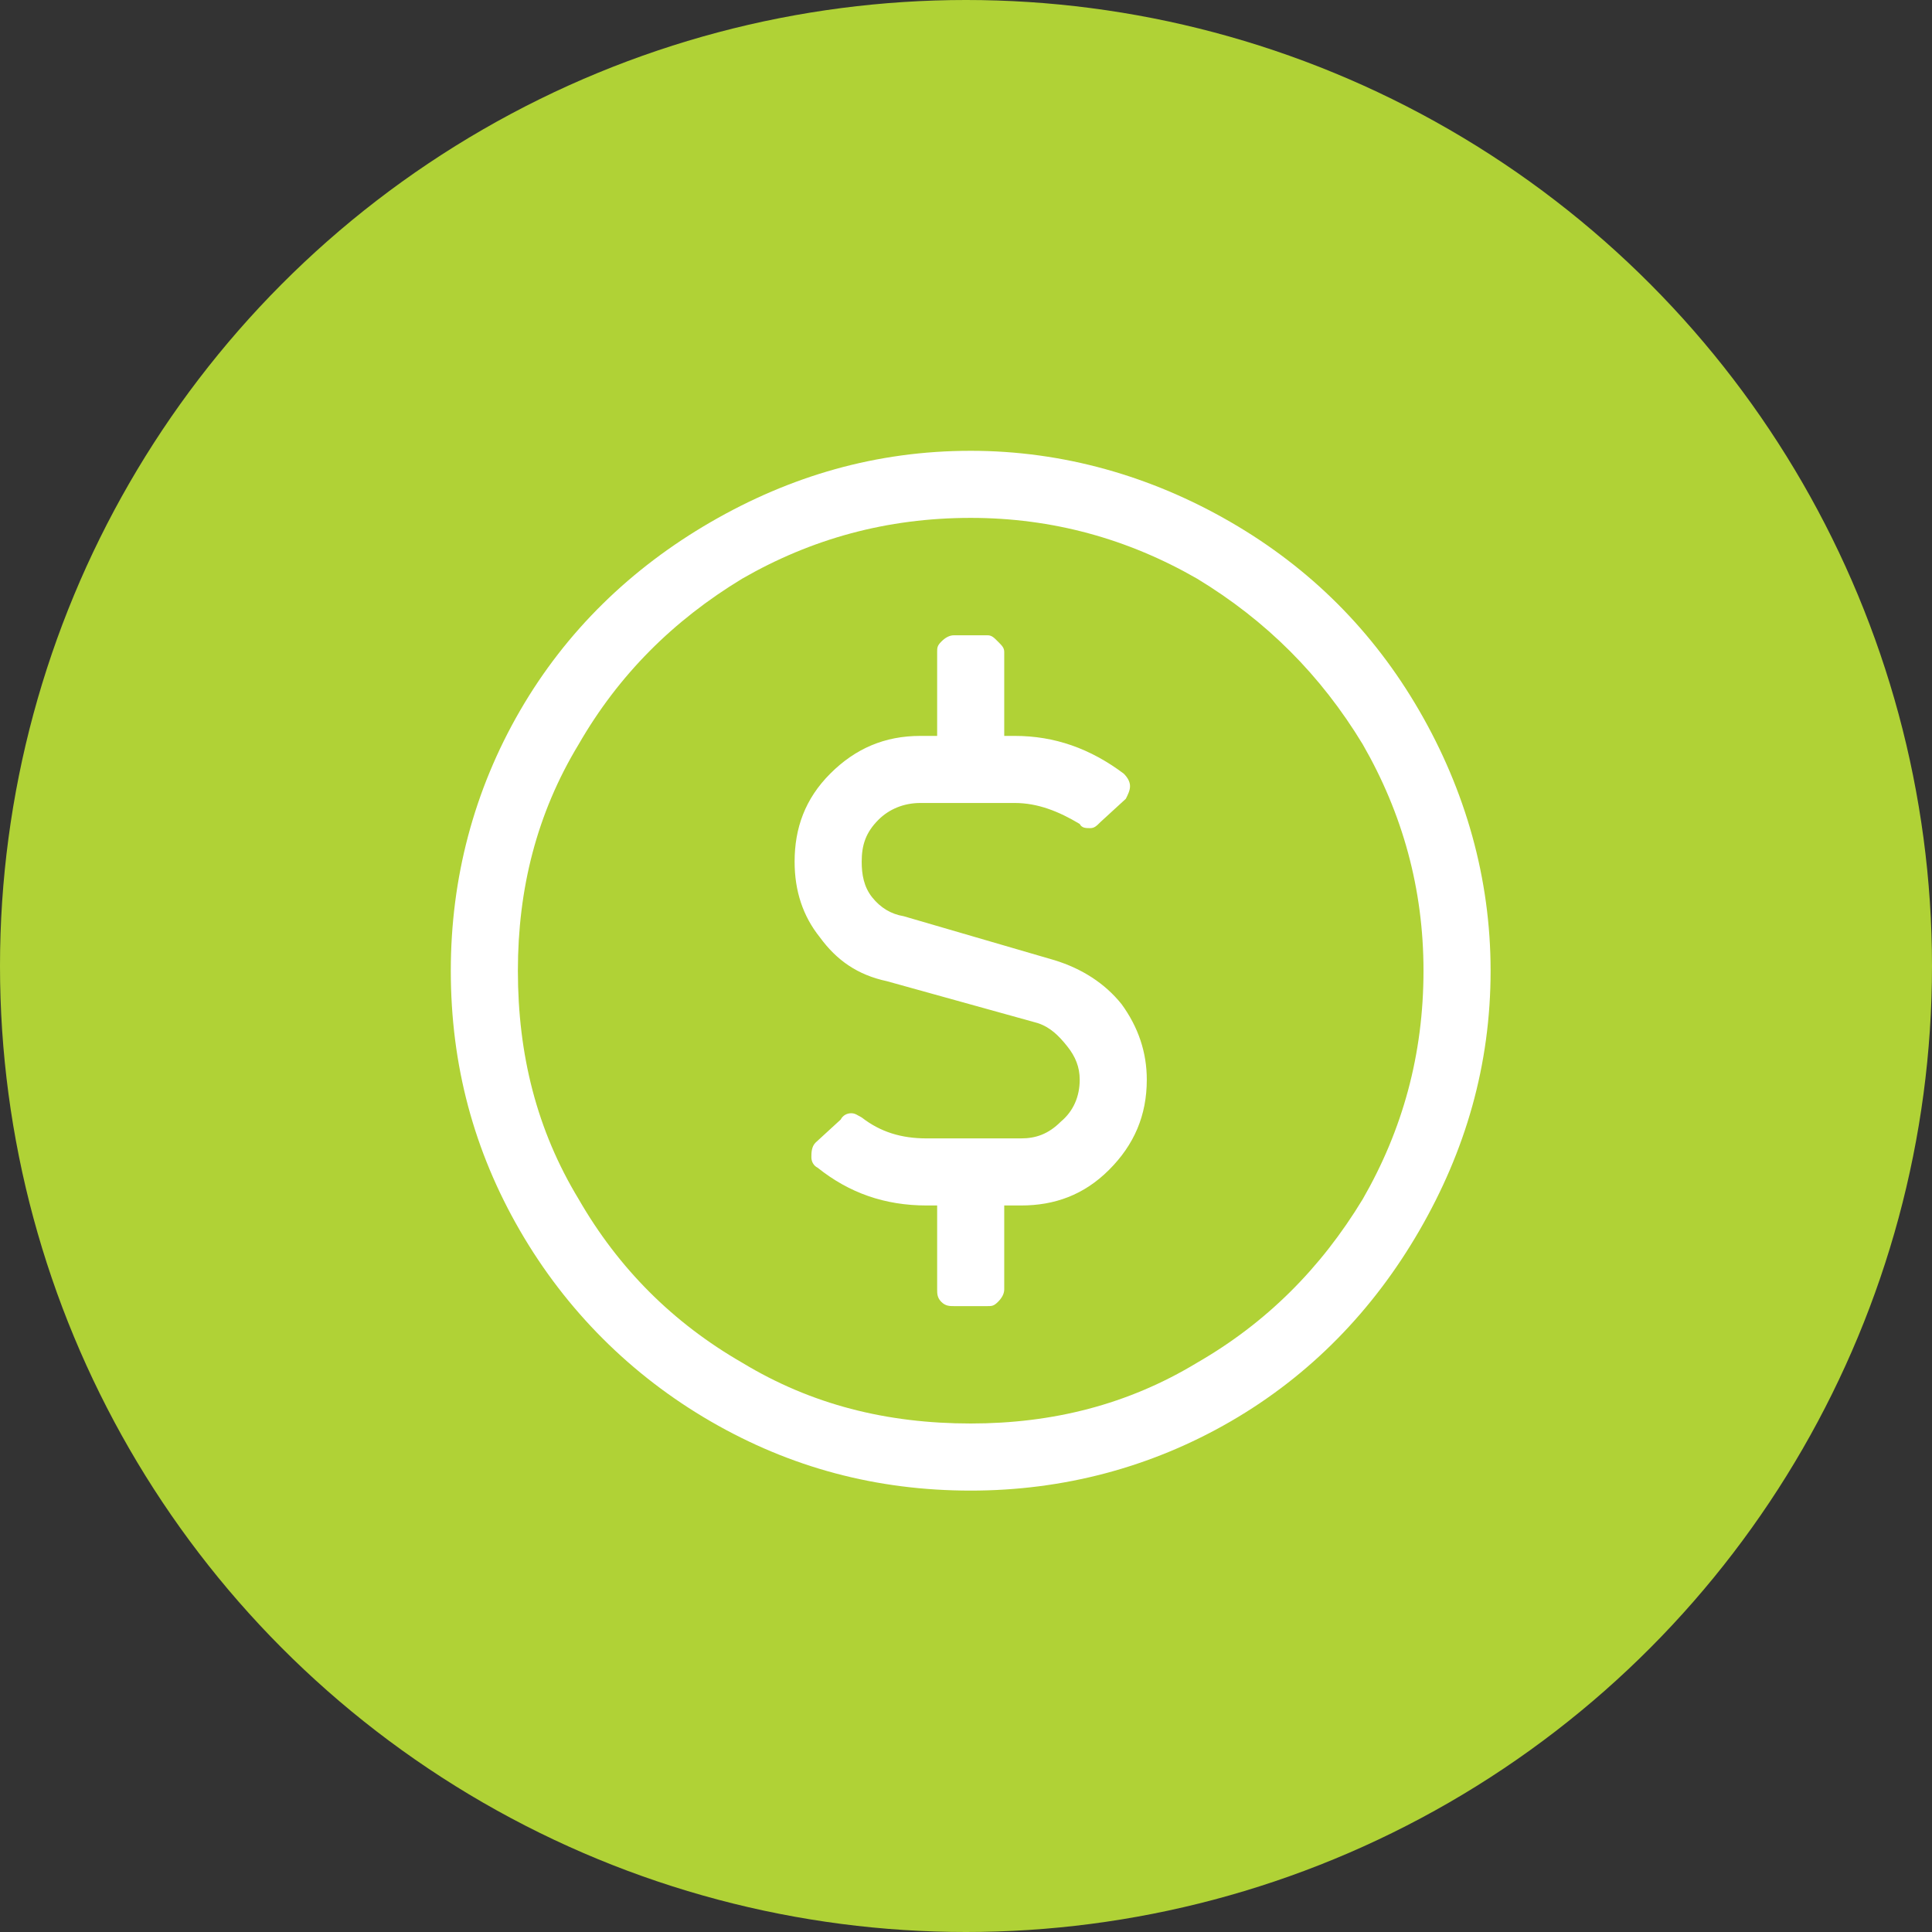
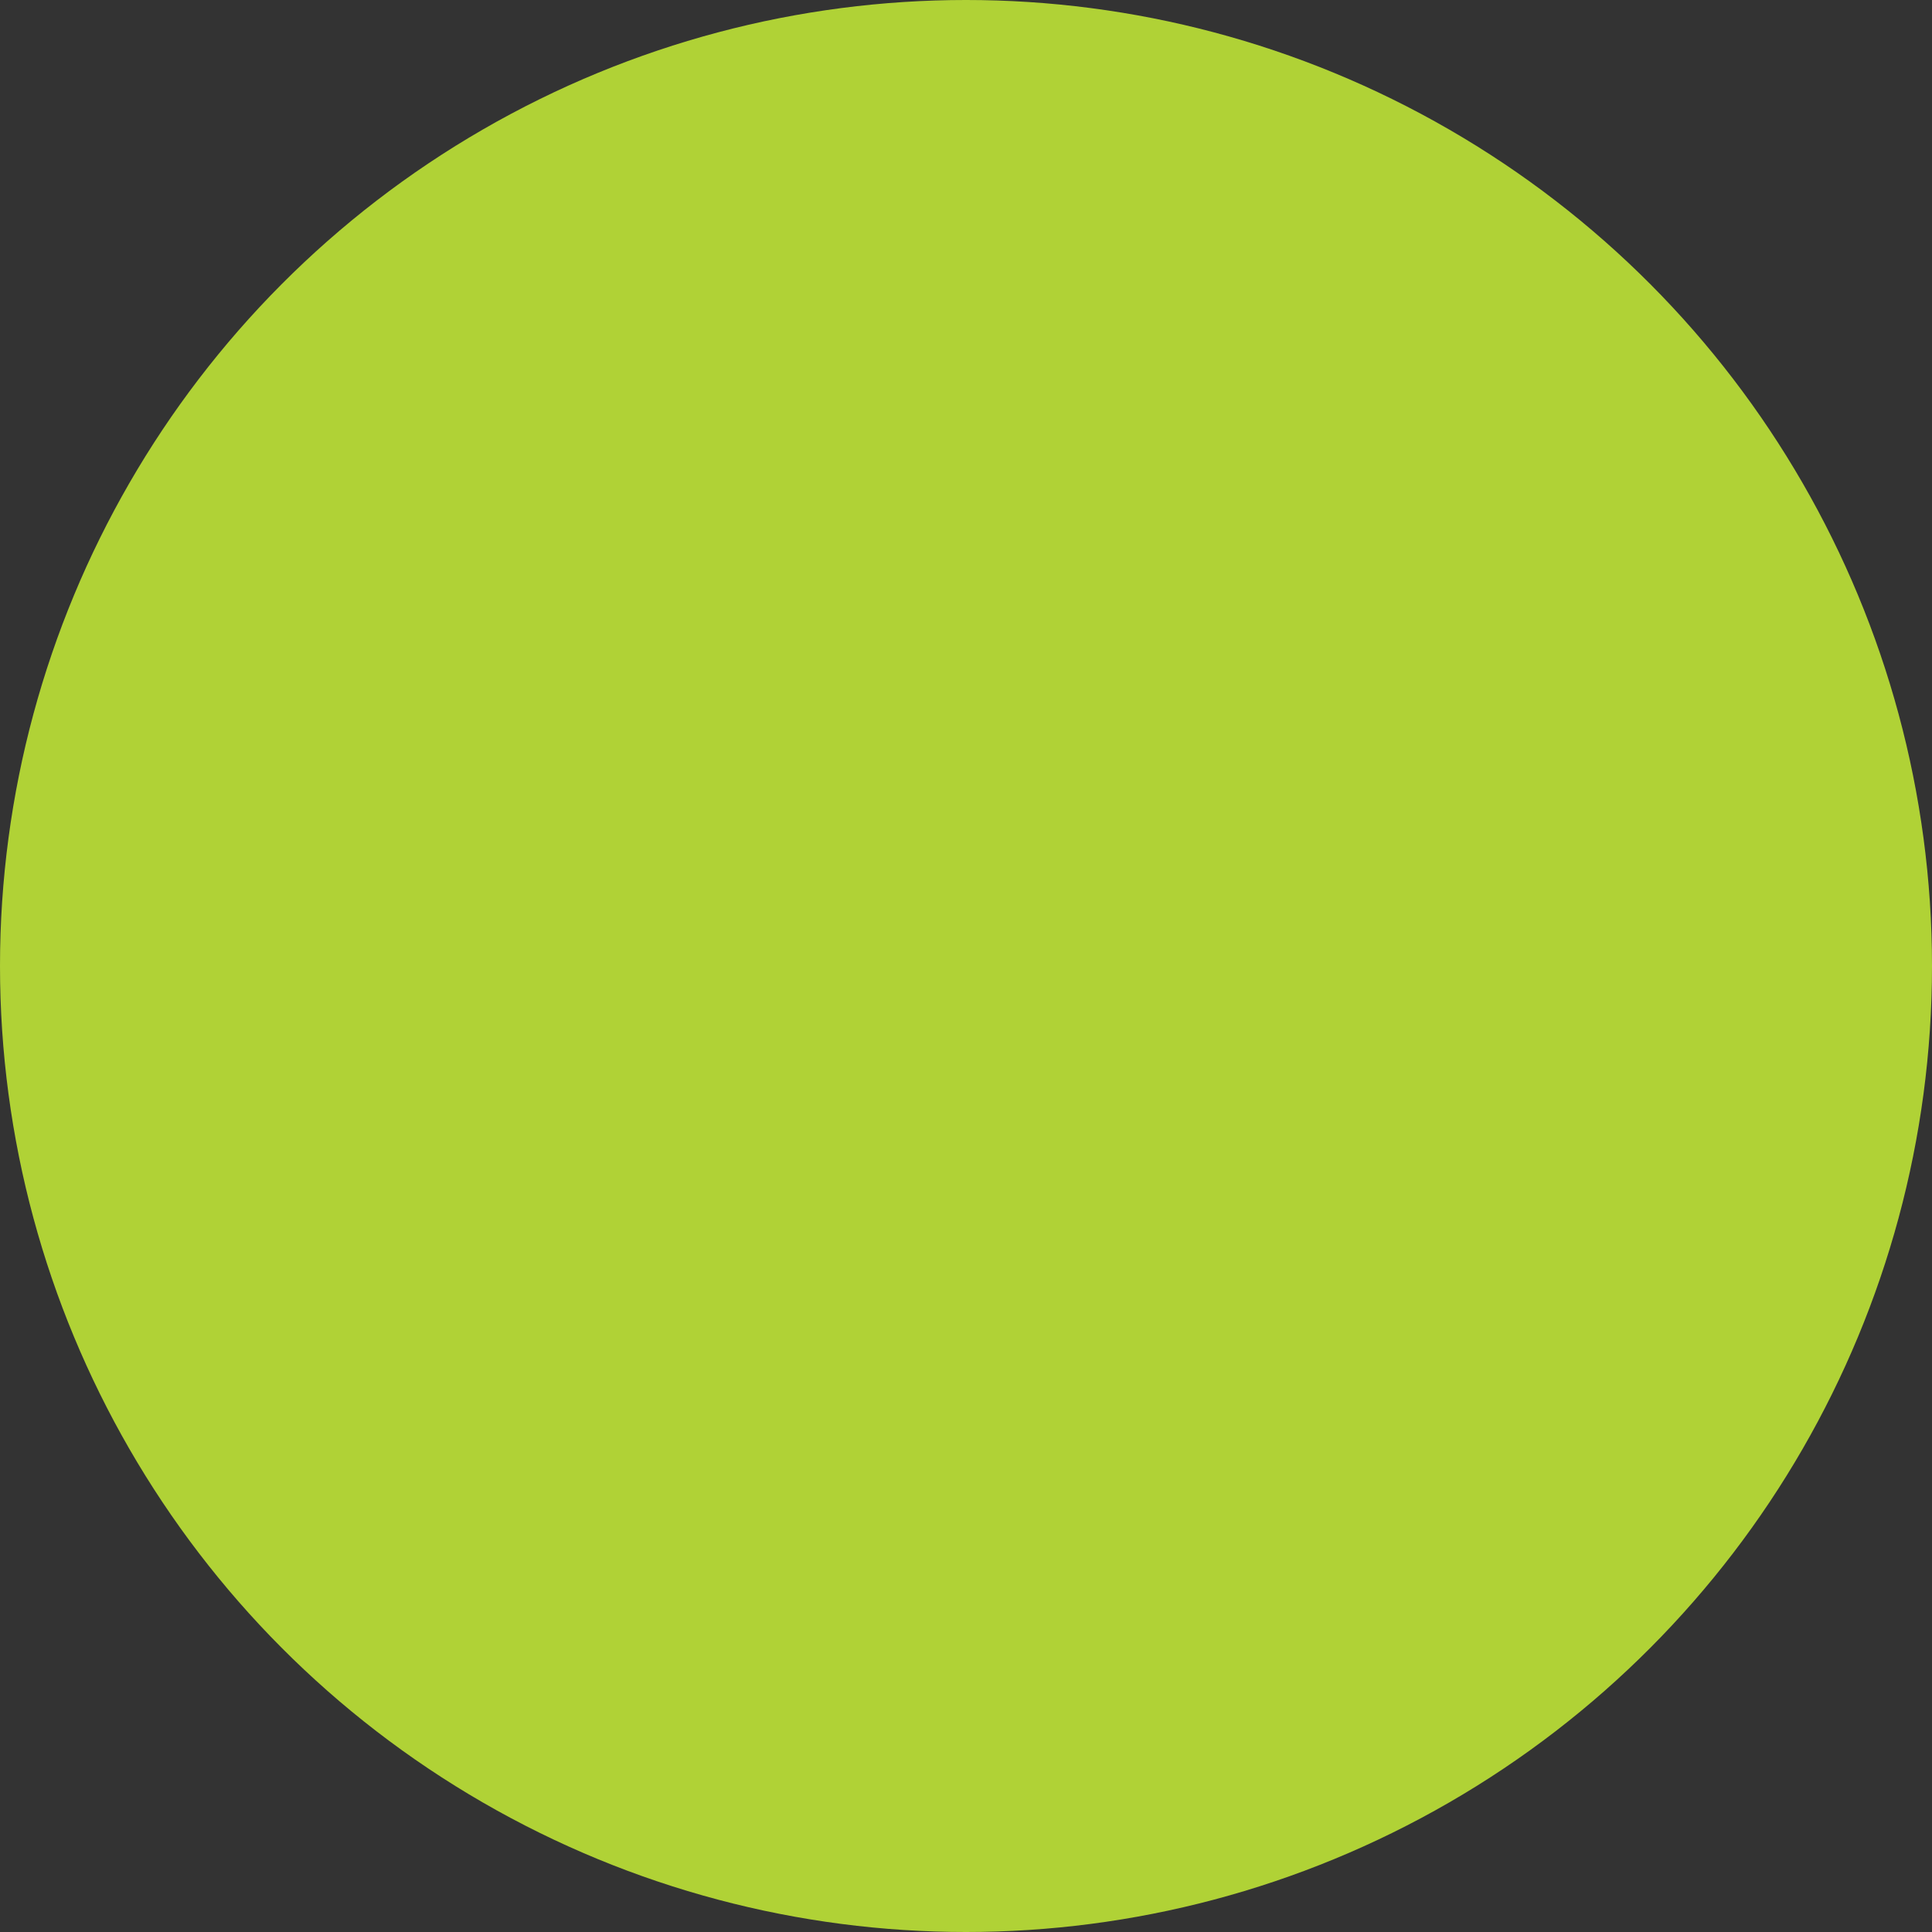
<svg xmlns="http://www.w3.org/2000/svg" width="90" height="90" viewBox="0 0 90 90" fill="none">
  <rect x="0" y="0" width="90" height="90" fill="#333333" stroke="none" />
  <circle cx="45" cy="45" r="45" fill="#B0D236" />
-   <path d="M45.219 21C49.516 21 53.617 22.172 57.328 24.32C61.039 26.469 63.969 29.398 66.117 33.109C68.266 36.82 69.438 40.922 69.438 45.219C69.438 49.613 68.266 53.617 66.117 57.328C63.969 61.039 61.039 64.066 57.328 66.215C53.617 68.363 49.516 69.438 45.219 69.438C40.824 69.438 36.82 68.363 33.109 66.215C29.398 64.066 26.371 61.039 24.223 57.328C22.074 53.617 21 49.613 21 45.219C21 40.922 22.074 36.82 24.223 33.109C26.371 29.398 29.398 26.469 33.109 24.32C36.82 22.172 40.824 21 45.219 21ZM45.219 66.312C49.027 66.312 52.543 65.434 55.766 63.48C58.988 61.625 61.527 59.086 63.48 55.863C65.336 52.641 66.312 49.125 66.312 45.219C66.312 41.41 65.336 37.895 63.48 34.672C61.527 31.449 58.988 28.91 55.766 26.957C52.543 25.102 49.027 24.125 45.219 24.125C41.312 24.125 37.797 25.102 34.574 26.957C31.352 28.91 28.812 31.449 26.957 34.672C25.004 37.895 24.125 41.41 24.125 45.219C24.125 49.125 25.004 52.641 26.957 55.863C28.812 59.086 31.352 61.625 34.574 63.48C37.797 65.434 41.312 66.312 45.219 66.312ZM49.125 44.73C50.395 45.121 51.469 45.805 52.25 46.781C53.031 47.855 53.422 49.027 53.422 50.297C53.422 51.957 52.836 53.324 51.664 54.496C50.492 55.668 49.125 56.156 47.562 56.156H46.781V60.062C46.781 60.258 46.684 60.453 46.488 60.648C46.293 60.844 46.195 60.844 46 60.844H44.438C44.242 60.844 44.047 60.844 43.852 60.648C43.656 60.453 43.656 60.258 43.656 60.062V56.156H43.168C41.215 56.156 39.555 55.57 38.09 54.398C37.895 54.301 37.797 54.105 37.797 53.91C37.797 53.715 37.797 53.422 37.992 53.227L39.164 52.152C39.262 51.957 39.457 51.859 39.652 51.859C39.848 51.859 39.945 51.957 40.141 52.055C41.02 52.738 41.996 53.031 43.168 53.031H47.562C48.246 53.031 48.832 52.836 49.418 52.25C50.004 51.762 50.297 51.078 50.297 50.297C50.297 49.711 50.102 49.223 49.711 48.734C49.32 48.246 48.93 47.855 48.344 47.66L41.312 45.707C39.945 45.414 38.969 44.73 38.188 43.656C37.406 42.68 37.016 41.508 37.016 40.141C37.016 38.578 37.504 37.211 38.676 36.039C39.848 34.867 41.215 34.281 42.875 34.281H43.656V30.375C43.656 30.18 43.656 30.082 43.852 29.887C44.047 29.691 44.242 29.594 44.438 29.594H46C46.195 29.594 46.293 29.691 46.488 29.887C46.684 30.082 46.781 30.18 46.781 30.375V34.281H47.27C49.125 34.281 50.785 34.867 52.348 36.039C52.543 36.234 52.641 36.43 52.641 36.625C52.641 36.82 52.543 37.016 52.445 37.211L51.273 38.285C51.078 38.48 50.98 38.578 50.785 38.578C50.59 38.578 50.395 38.578 50.297 38.383C49.32 37.797 48.344 37.406 47.27 37.406H42.875C42.094 37.406 41.41 37.699 40.922 38.188C40.336 38.773 40.141 39.359 40.141 40.141C40.141 40.727 40.238 41.312 40.629 41.801C41.02 42.289 41.508 42.582 42.094 42.68L49.125 44.73Z" fill="white" />
</svg>